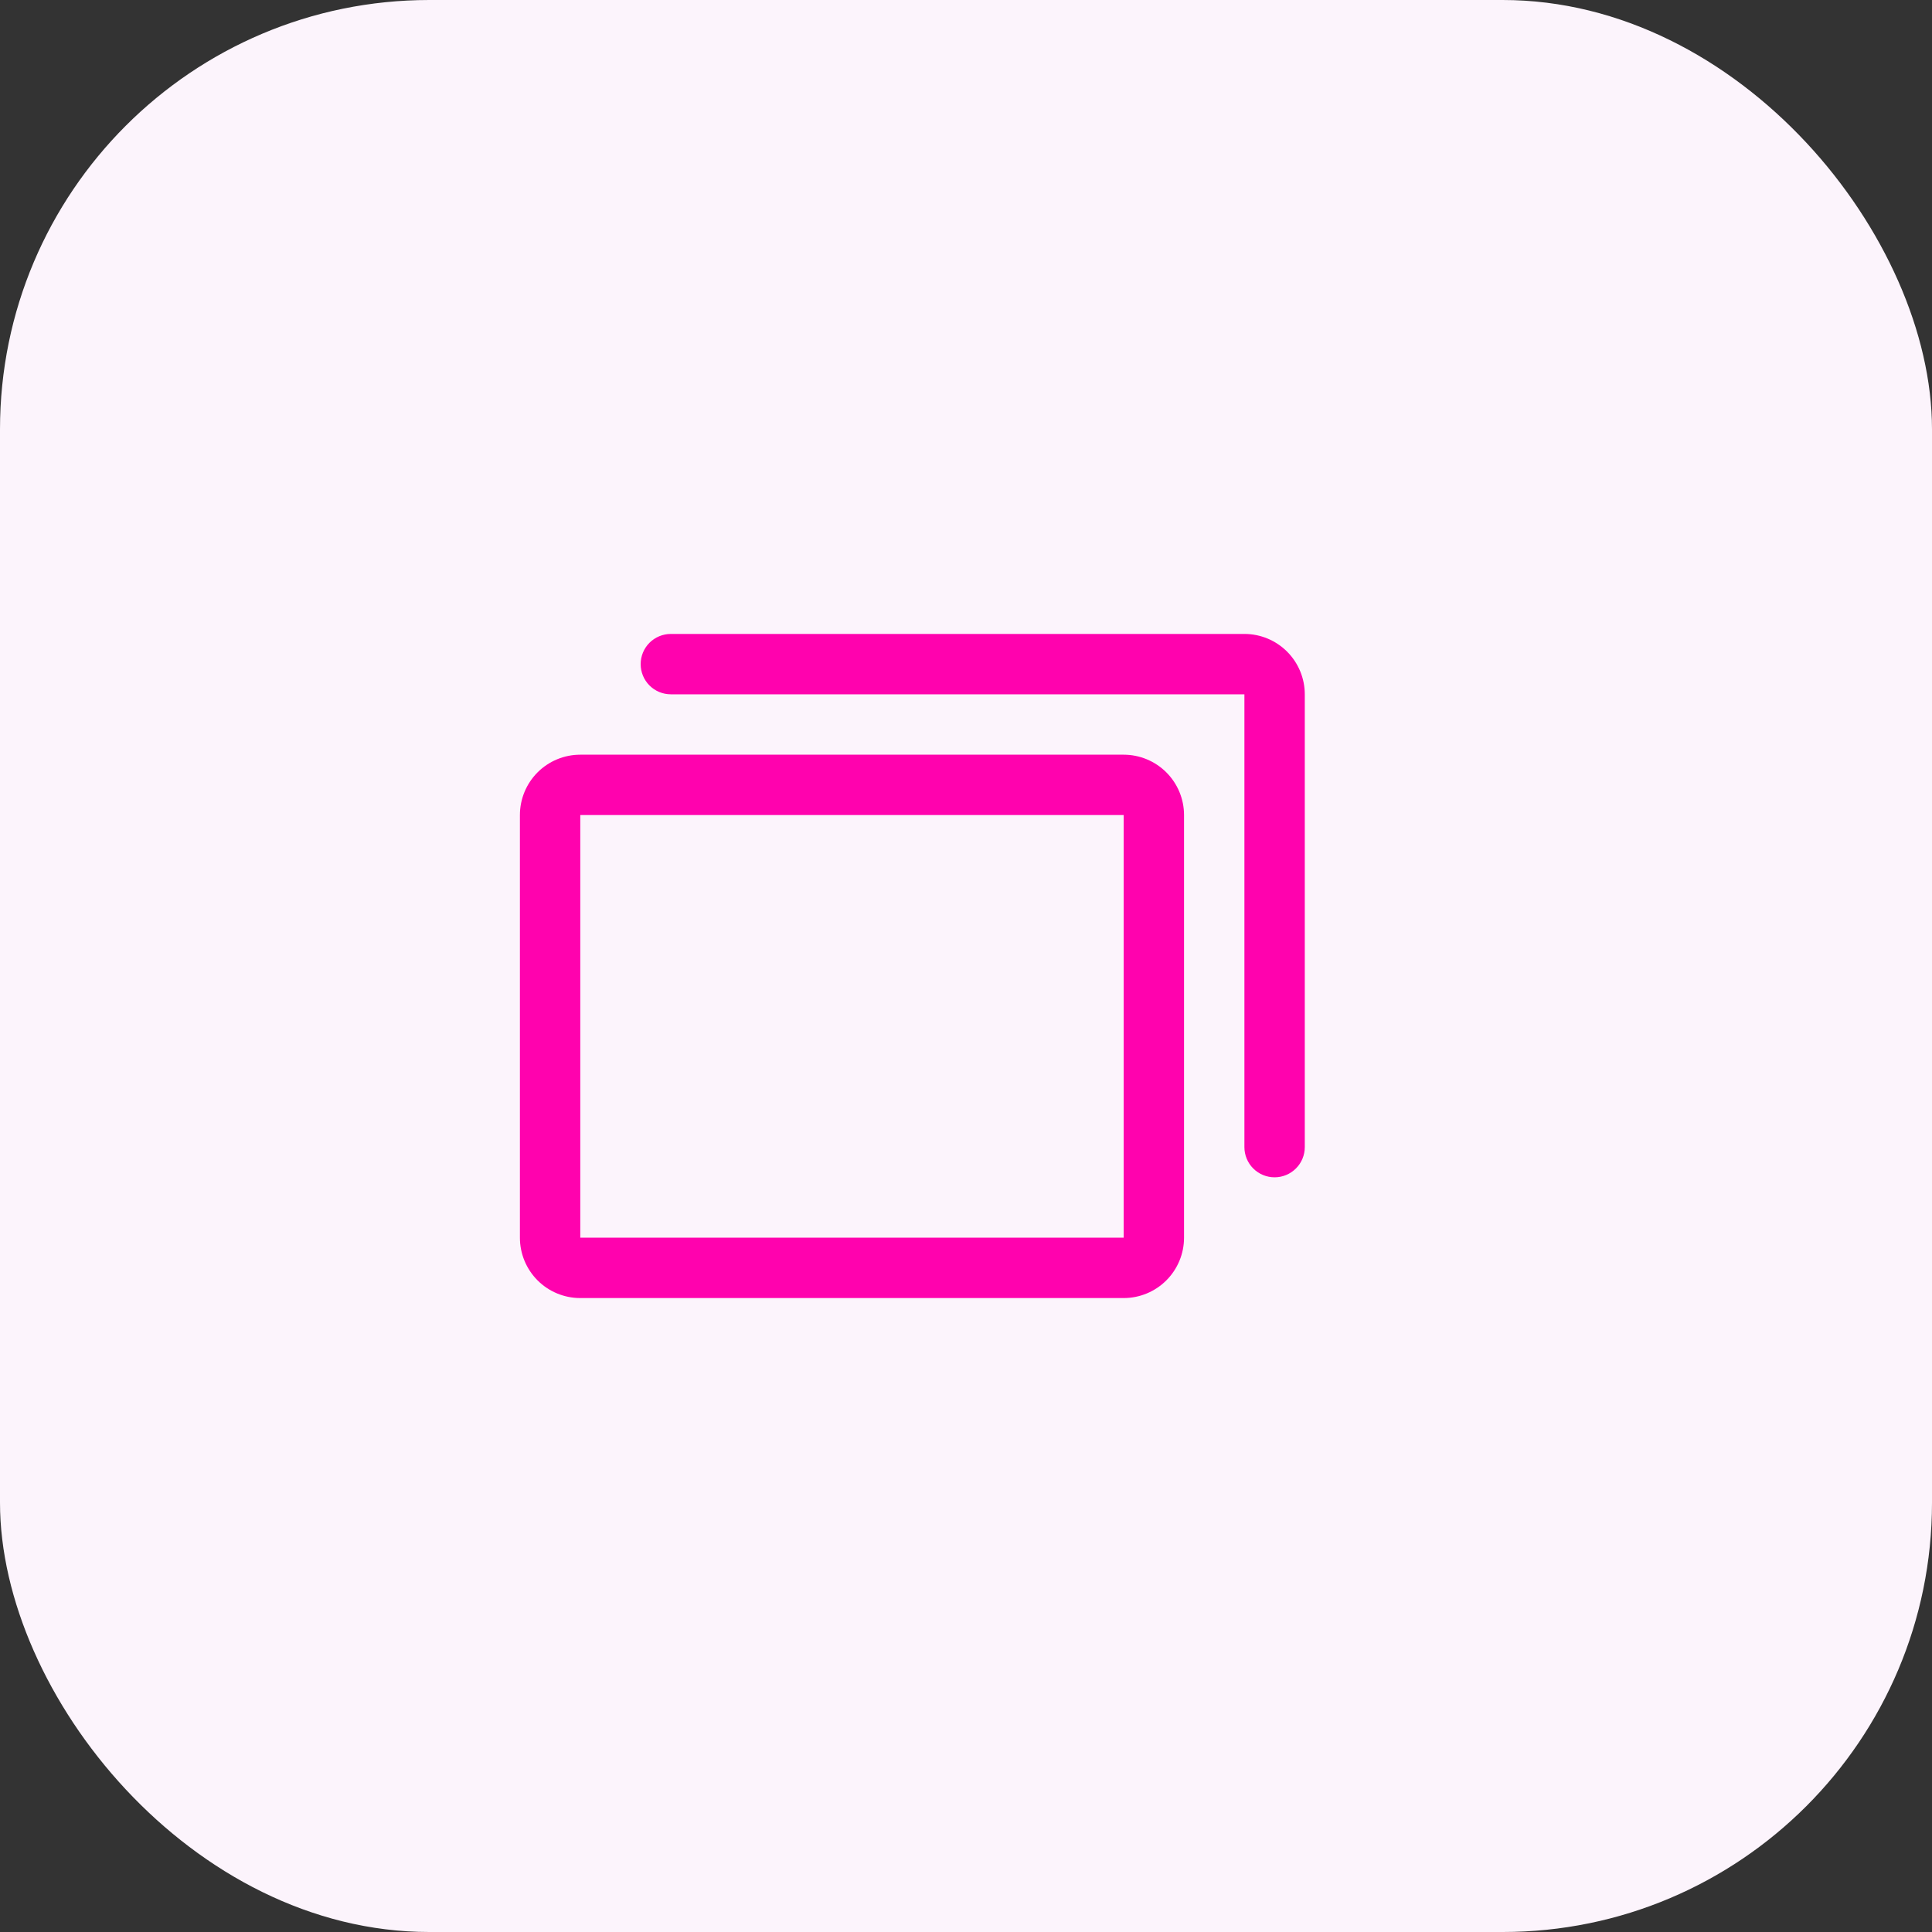
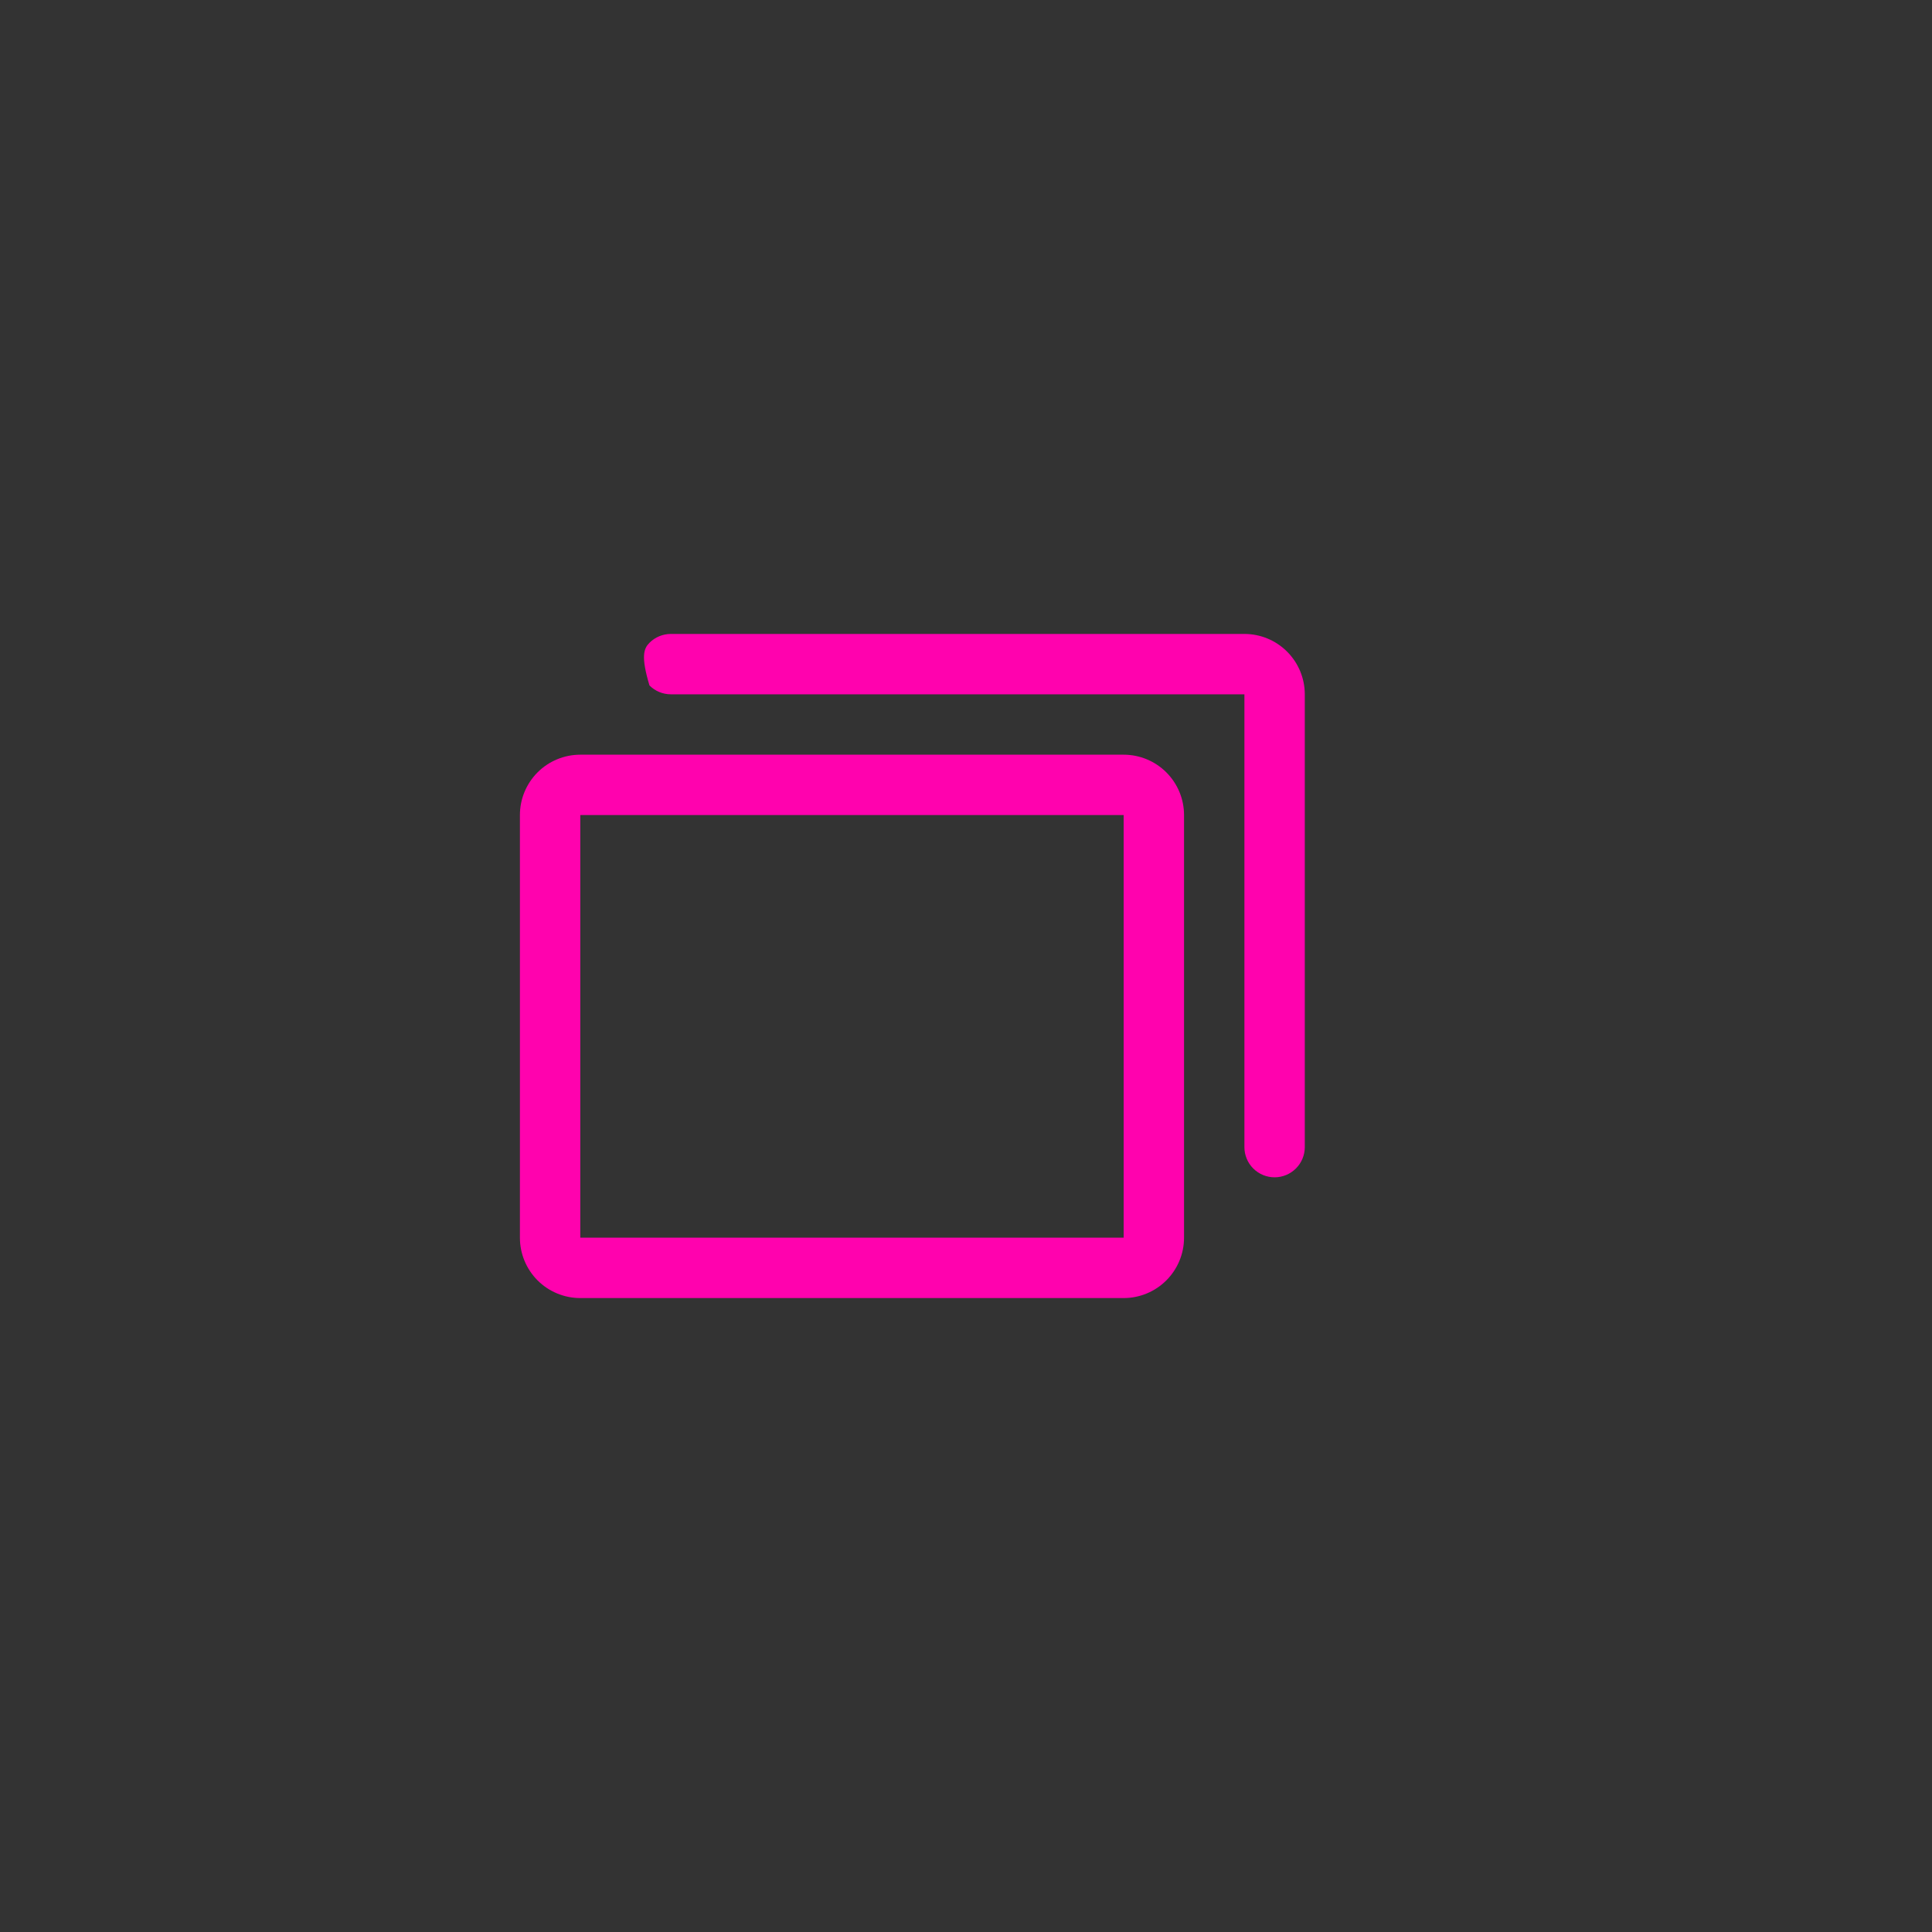
<svg xmlns="http://www.w3.org/2000/svg" width="48" height="48" viewBox="0 0 48 48" fill="none">
  <rect x="0" y="0" width="48" height="48" fill="#333333" stroke="none" />
-   <rect width="48" height="48" rx="10.667" fill="#FCF4FC" />
-   <path d="M27.917 18.75H14.417C14.019 18.75 13.637 18.908 13.356 19.189C13.075 19.471 12.917 19.852 12.917 20.25V30.75C12.917 31.148 13.075 31.529 13.356 31.811C13.637 32.092 14.019 32.25 14.417 32.25H27.917C28.314 32.25 28.696 32.092 28.977 31.811C29.259 31.529 29.417 31.148 29.417 30.75V20.25C29.417 19.852 29.259 19.471 28.977 19.189C28.696 18.908 28.314 18.75 27.917 18.75ZM27.917 30.75H14.417V20.25H27.917V30.75ZM32.417 17.25V28.5C32.417 28.699 32.338 28.89 32.197 29.03C32.056 29.171 31.866 29.25 31.667 29.25C31.468 29.25 31.277 29.171 31.136 29.03C30.996 28.89 30.917 28.699 30.917 28.5V17.25H16.667C16.468 17.25 16.277 17.171 16.136 17.03C15.996 16.89 15.917 16.699 15.917 16.5C15.917 16.301 15.996 16.11 16.136 15.97C16.277 15.829 16.468 15.75 16.667 15.75H30.917C31.314 15.75 31.696 15.908 31.977 16.189C32.259 16.471 32.417 16.852 32.417 17.25Z" fill="#FF02AE" />
+   <path d="M27.917 18.75H14.417C14.019 18.75 13.637 18.908 13.356 19.189C13.075 19.471 12.917 19.852 12.917 20.25V30.75C12.917 31.148 13.075 31.529 13.356 31.811C13.637 32.092 14.019 32.25 14.417 32.25H27.917C28.314 32.25 28.696 32.092 28.977 31.811C29.259 31.529 29.417 31.148 29.417 30.75V20.25C29.417 19.852 29.259 19.471 28.977 19.189C28.696 18.908 28.314 18.75 27.917 18.75ZM27.917 30.75H14.417V20.25H27.917V30.75ZM32.417 17.25V28.5C32.417 28.699 32.338 28.89 32.197 29.03C32.056 29.171 31.866 29.25 31.667 29.25C31.468 29.25 31.277 29.171 31.136 29.03C30.996 28.89 30.917 28.699 30.917 28.5V17.25H16.667C16.468 17.25 16.277 17.171 16.136 17.03C15.917 16.301 15.996 16.11 16.136 15.97C16.277 15.829 16.468 15.75 16.667 15.75H30.917C31.314 15.75 31.696 15.908 31.977 16.189C32.259 16.471 32.417 16.852 32.417 17.25Z" fill="#FF02AE" />
</svg>